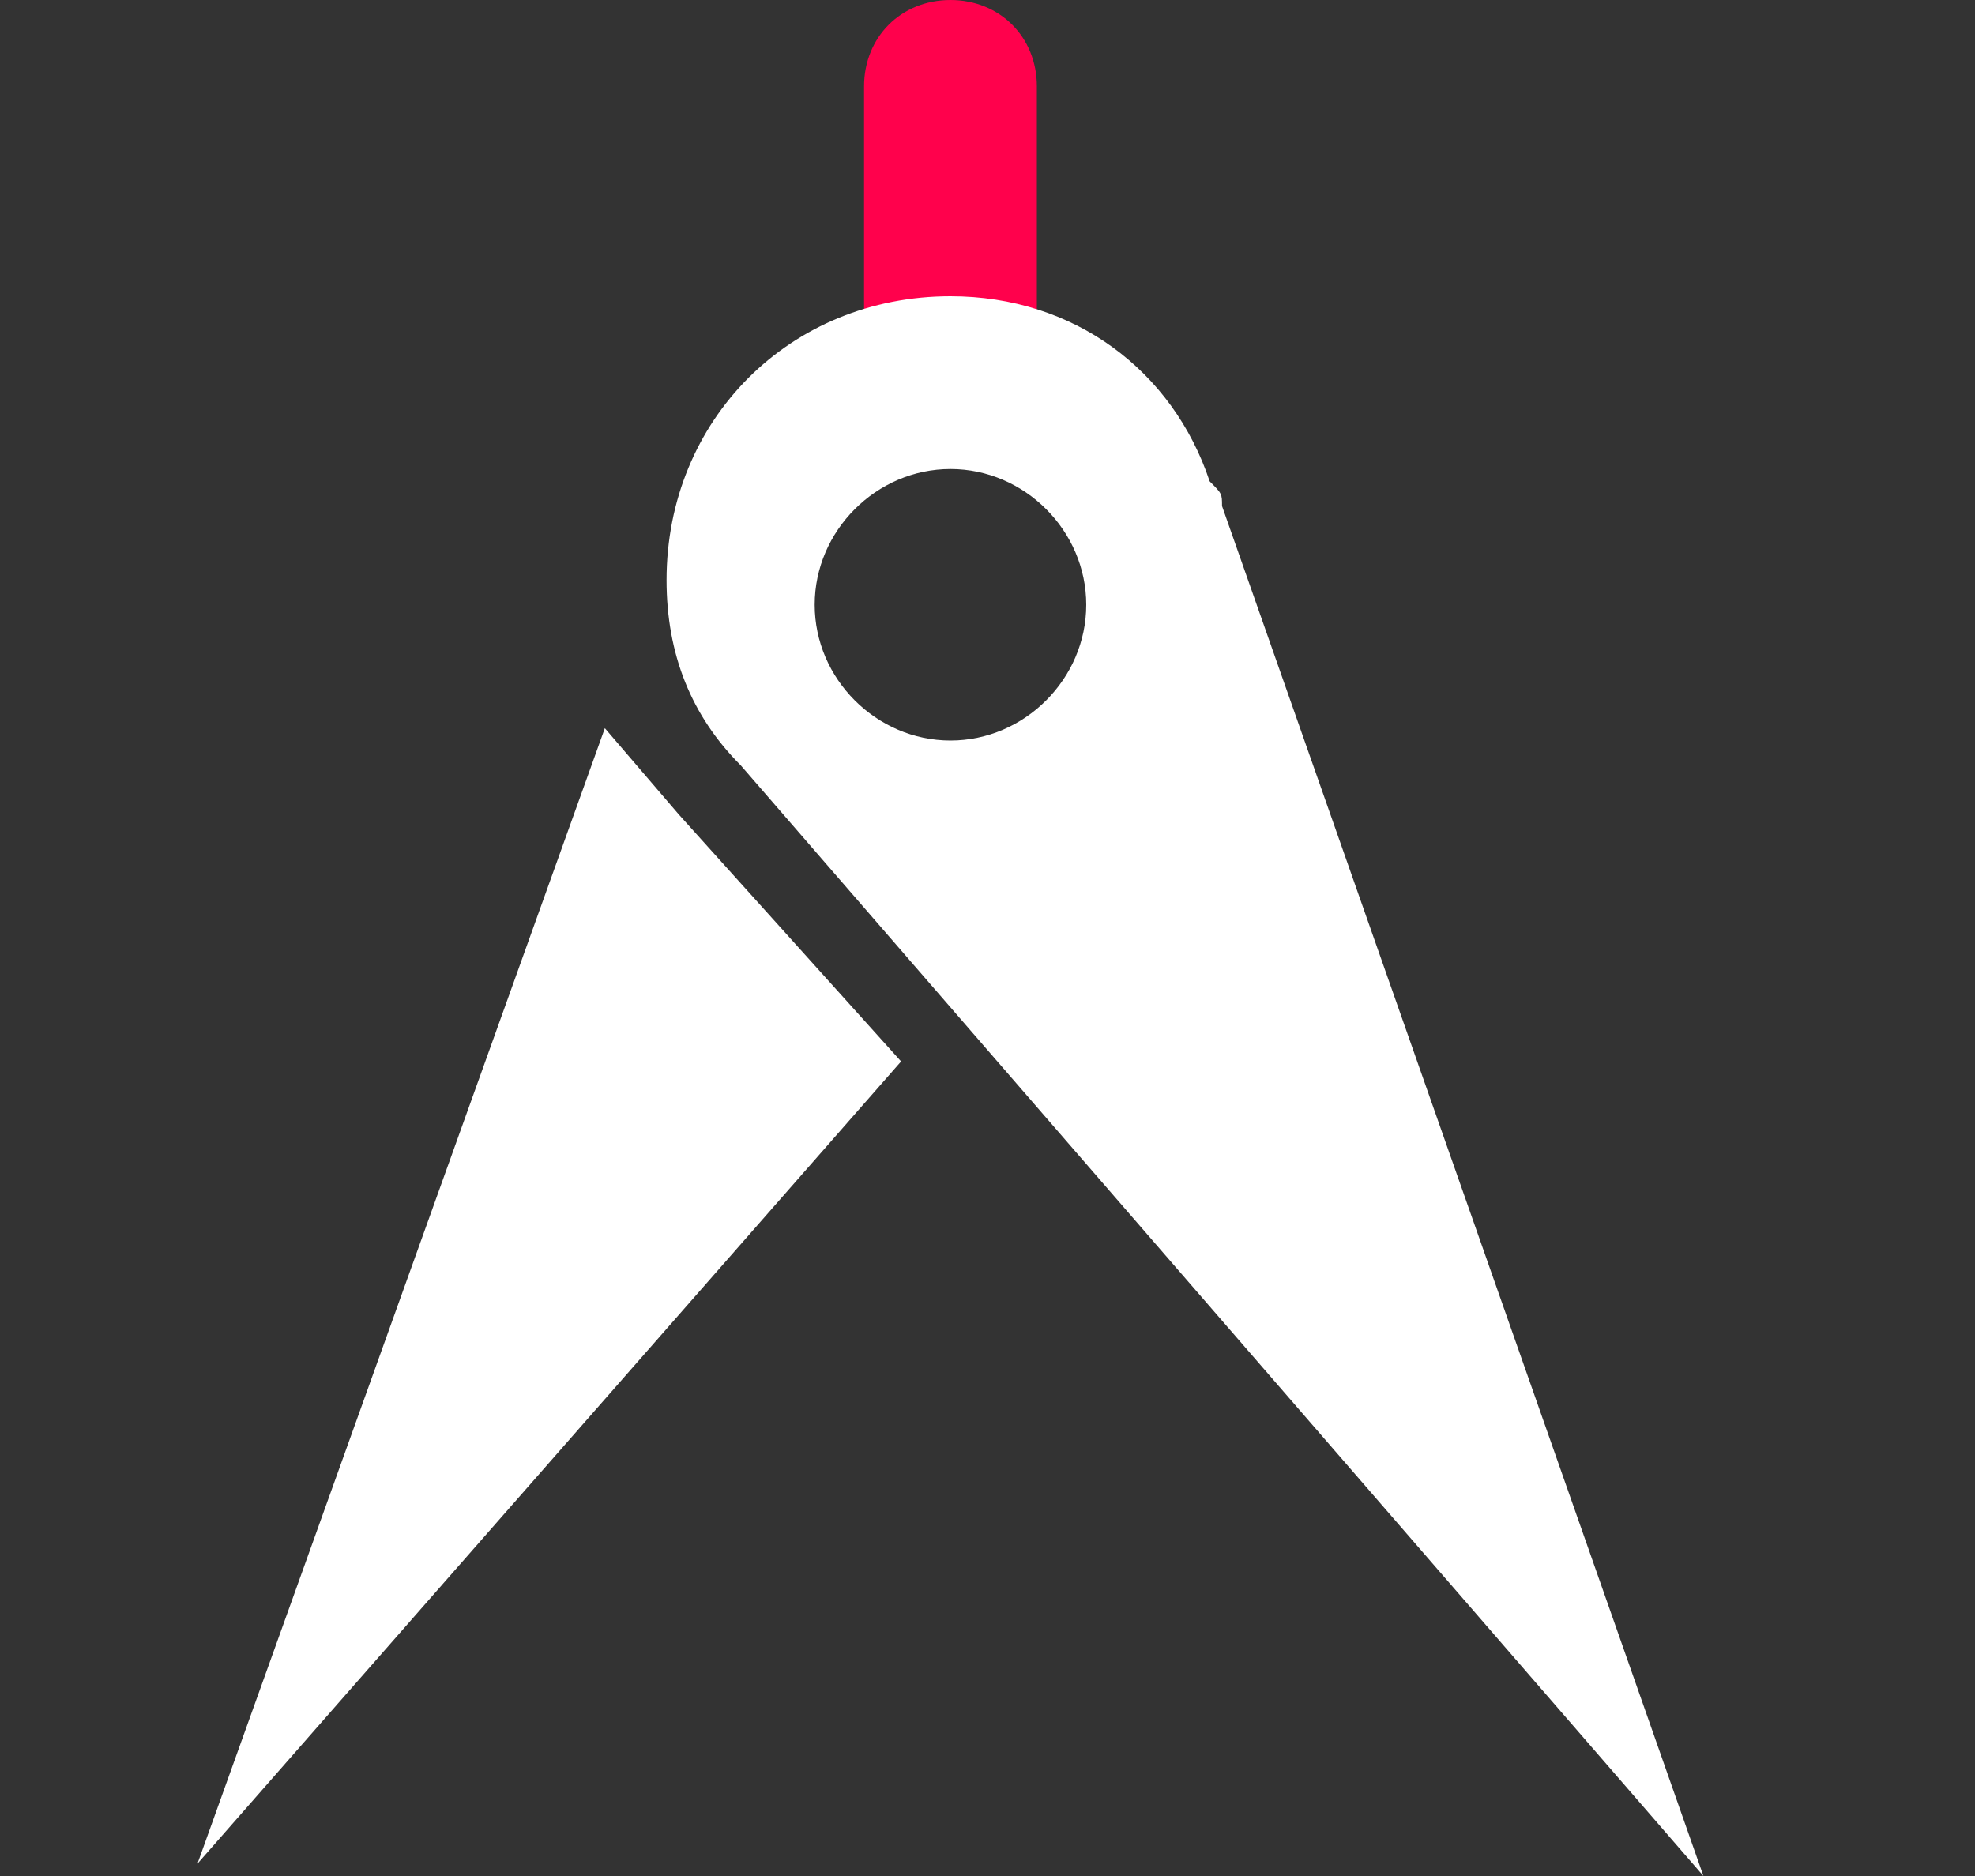
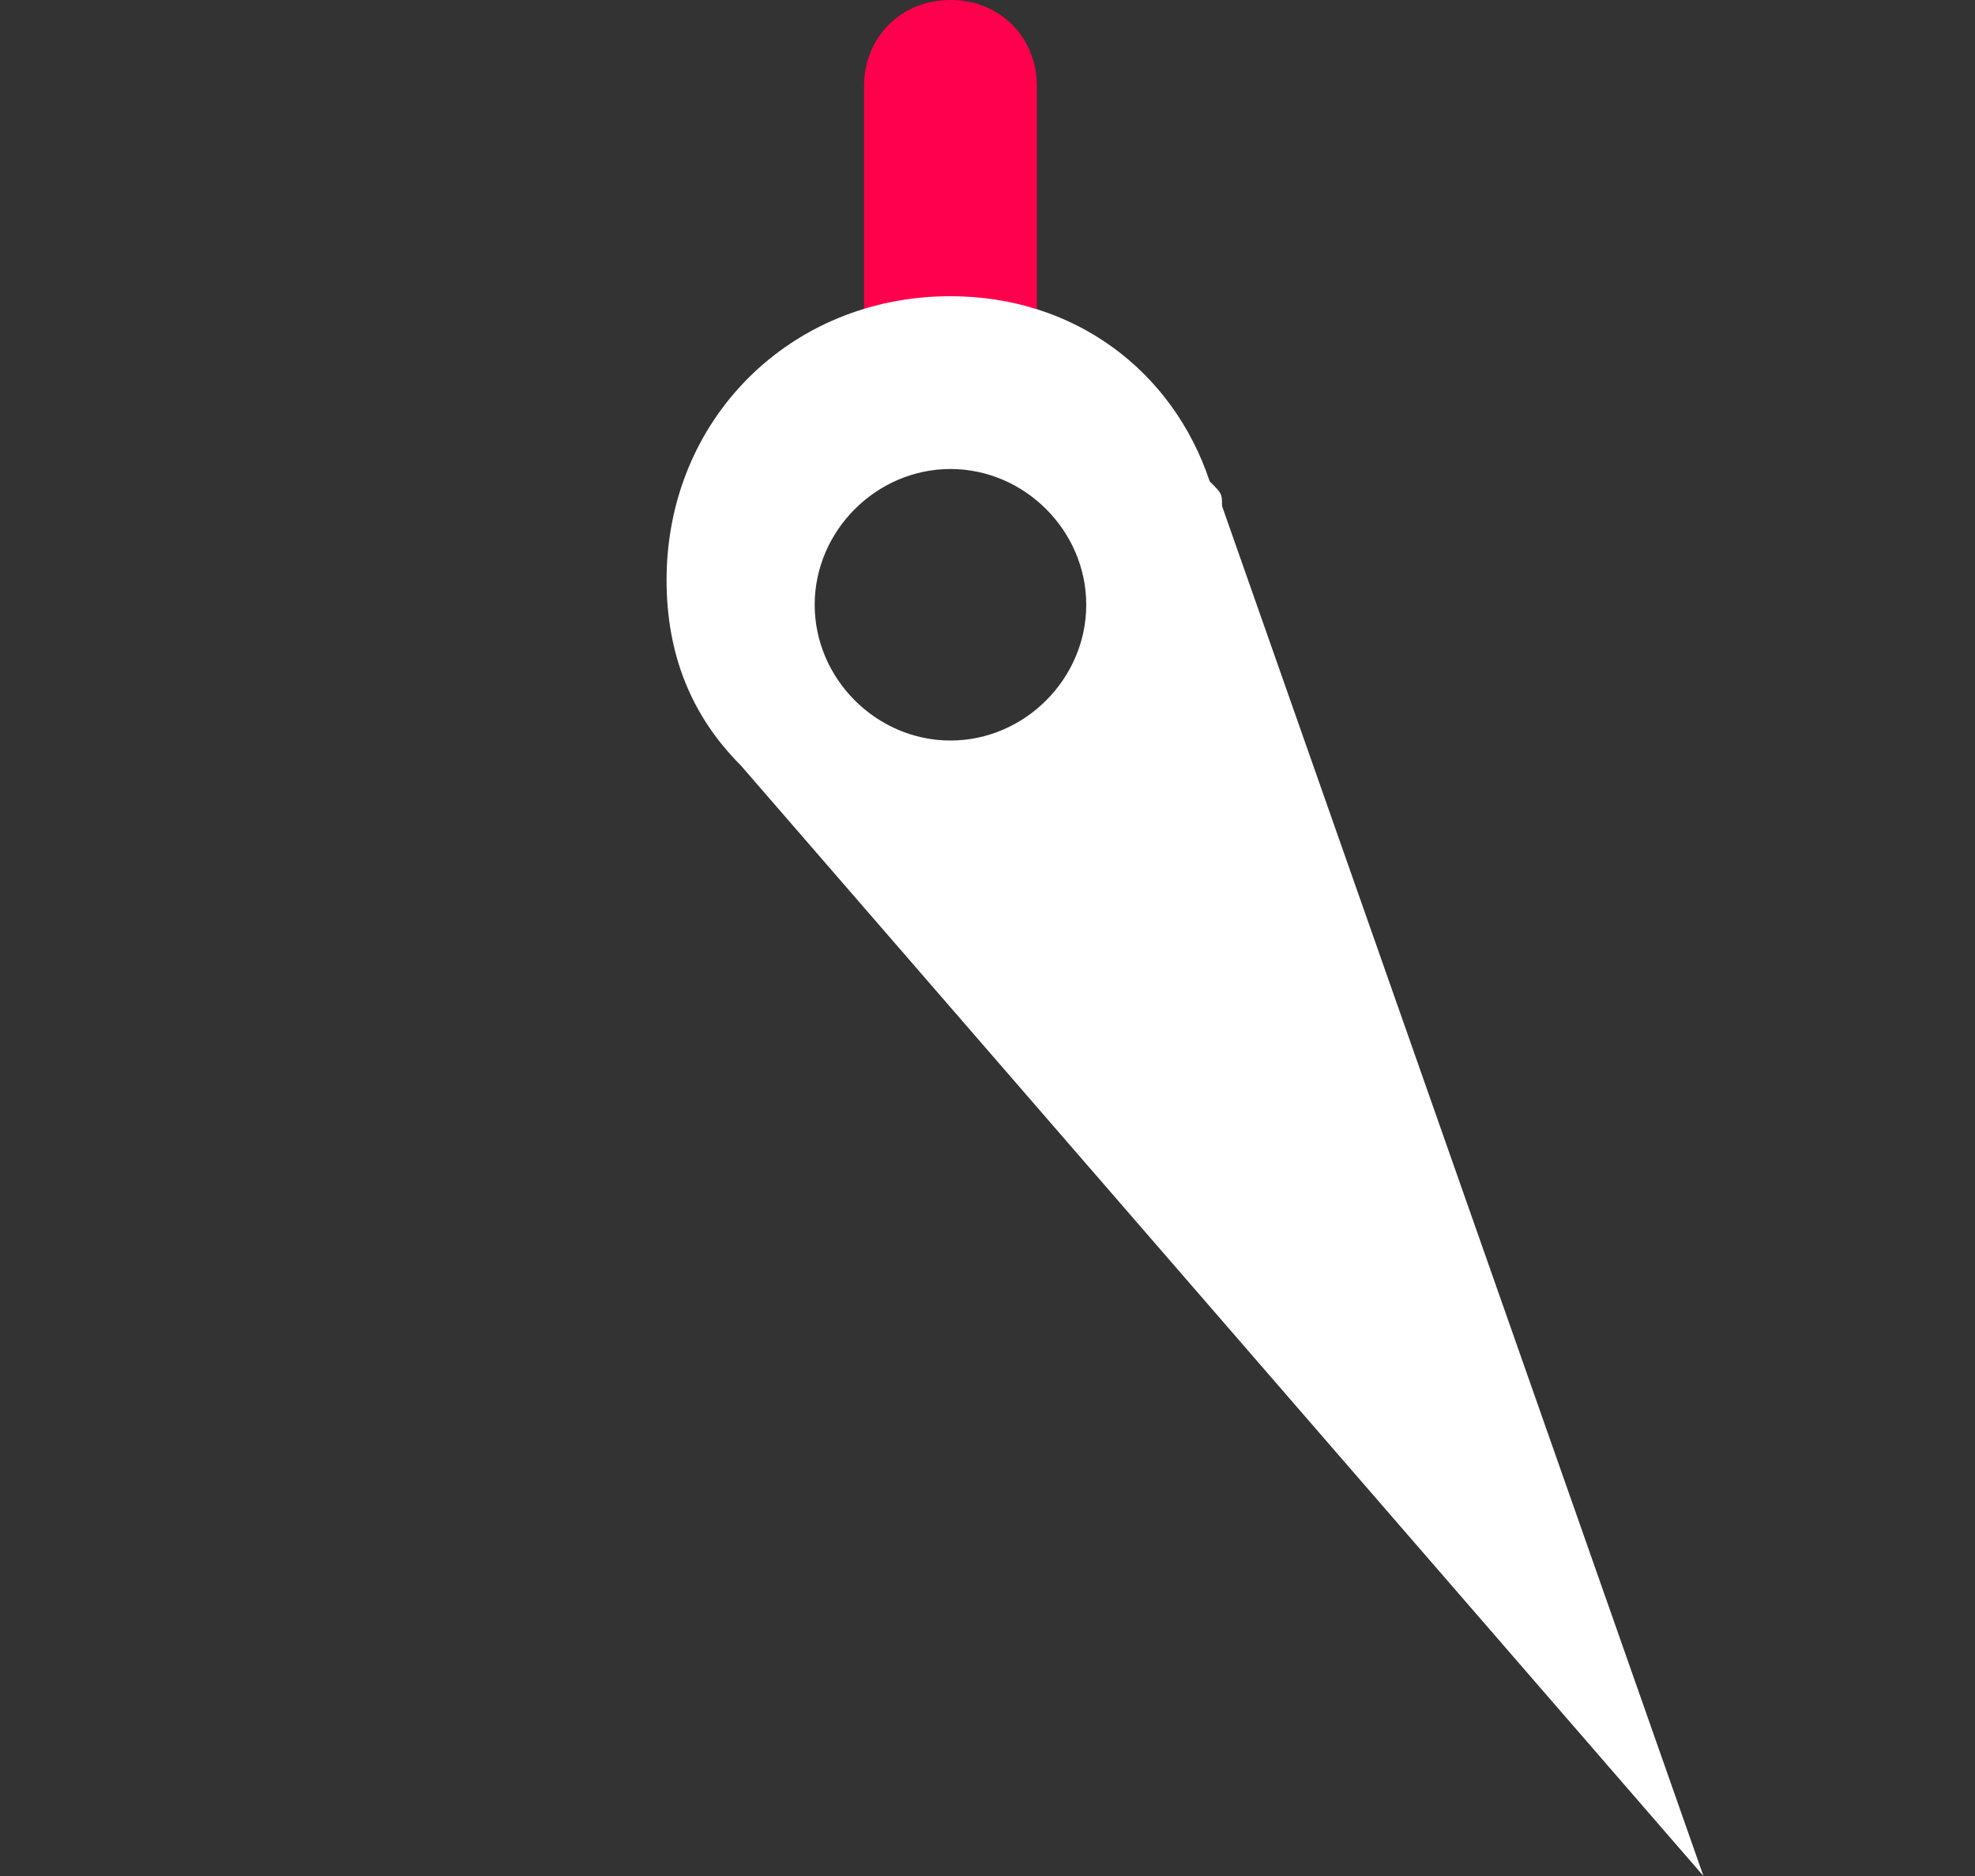
<svg xmlns="http://www.w3.org/2000/svg" version="1.1" id="Слой_1" x="0px" y="0px" viewBox="0 0 16 15.2" style="enable-background:new 0 0 16 15.2;" xml:space="preserve">
  <rect x="0" y="0" width="16" height="15.2" fill="#333333" stroke="none" />
  <style type="text/css">
	.st0{fill:#FF014C;}
	.st1{fill:#FFFFFF;}
</style>
  <title>star</title>
  <path class="st0" d="M7.7,3.2L7.7,3.2C7.3,3.2,7,2.9,7,2.5V0.7c0-0.4,0.3-0.7,0.7-0.7h0c0.4,0,0.7,0.3,0.7,0.7v1.8  C8.4,2.9,8.1,3.2,7.7,3.2z" />
  <path class="st1" d="M6,6.2C6,6.2,6,6.2,6,6.2l7.8,9L9.9,4.1c0-0.1,0-0.1-0.1-0.2l0,0l0,0C9.5,3,8.7,2.4,7.7,2.4  c-1.3,0-2.3,1-2.3,2.3C5.4,5.3,5.6,5.8,6,6.2L6,6.2L6,6.2z M7.7,3.8c0.6,0,1.1,0.5,1.1,1.1C8.8,5.5,8.3,6,7.7,6S6.6,5.5,6.6,4.9  C6.6,4.3,7.1,3.8,7.7,3.8z" />
-   <path class="st1" d="M5.5,6.6C5.5,6.6,5.5,6.6,5.5,6.6L4.9,5.9l-3.3,9.2l5.7-6.5L5.5,6.6z" />
</svg>